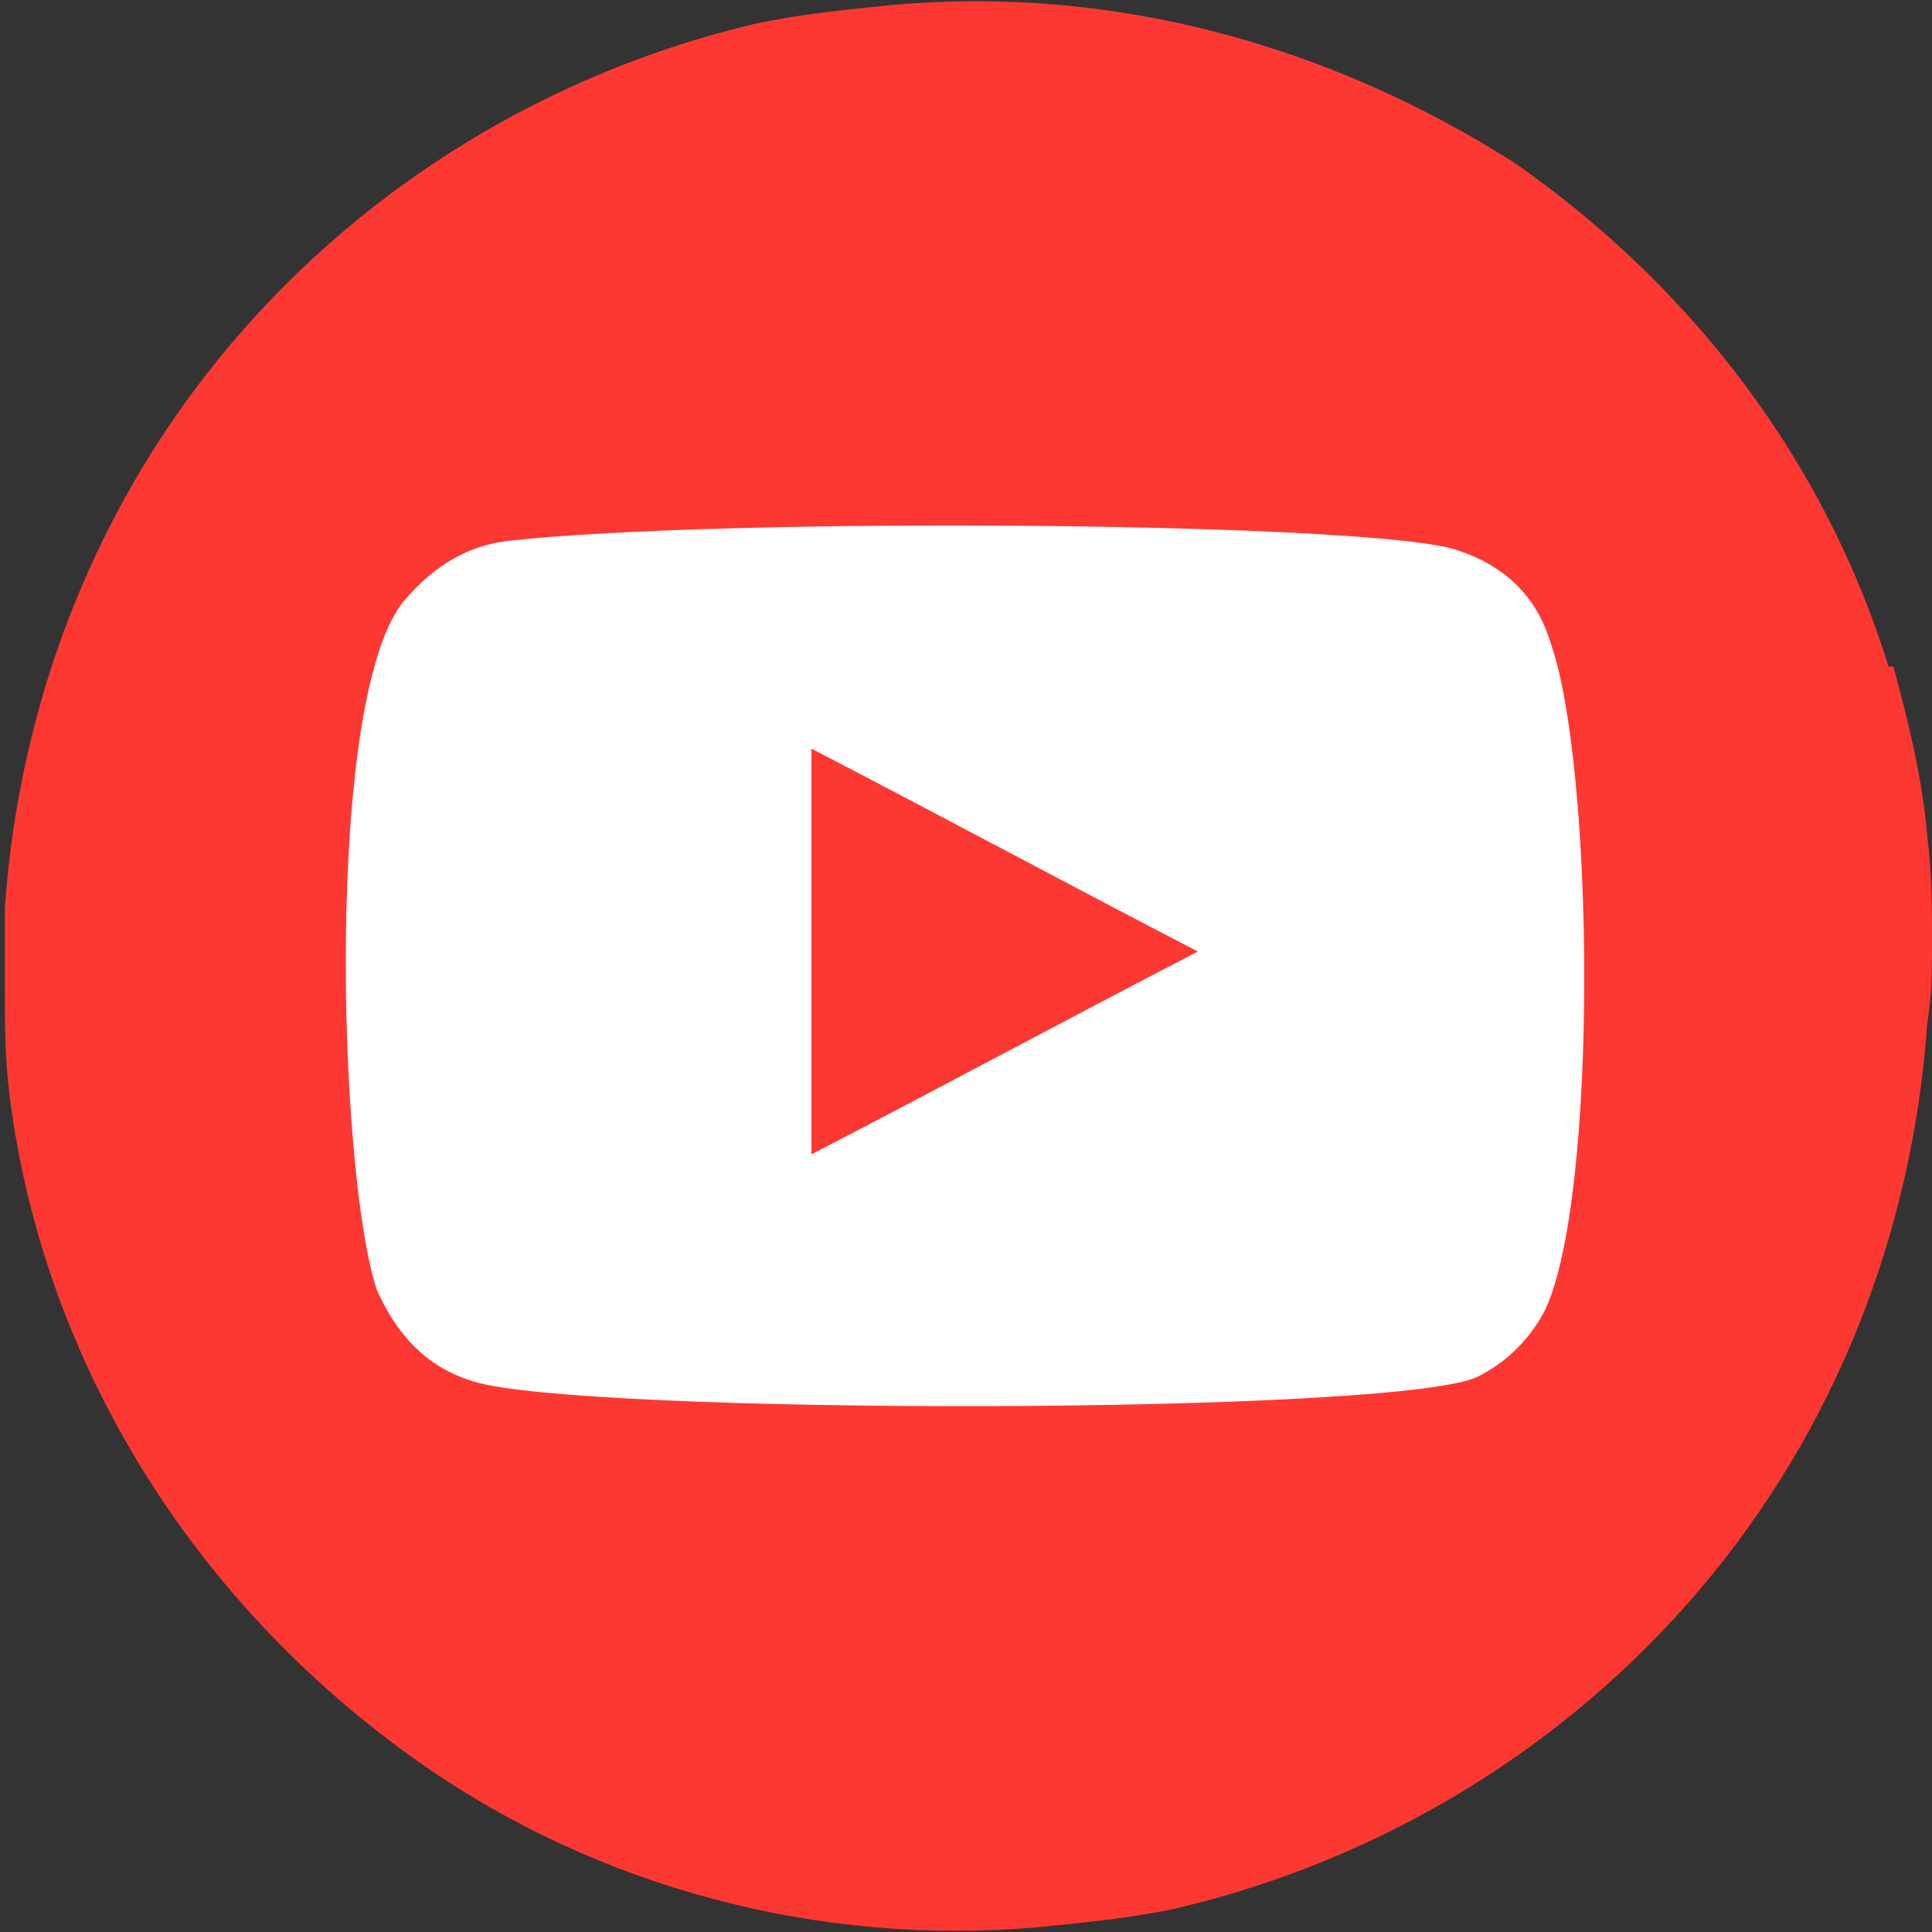
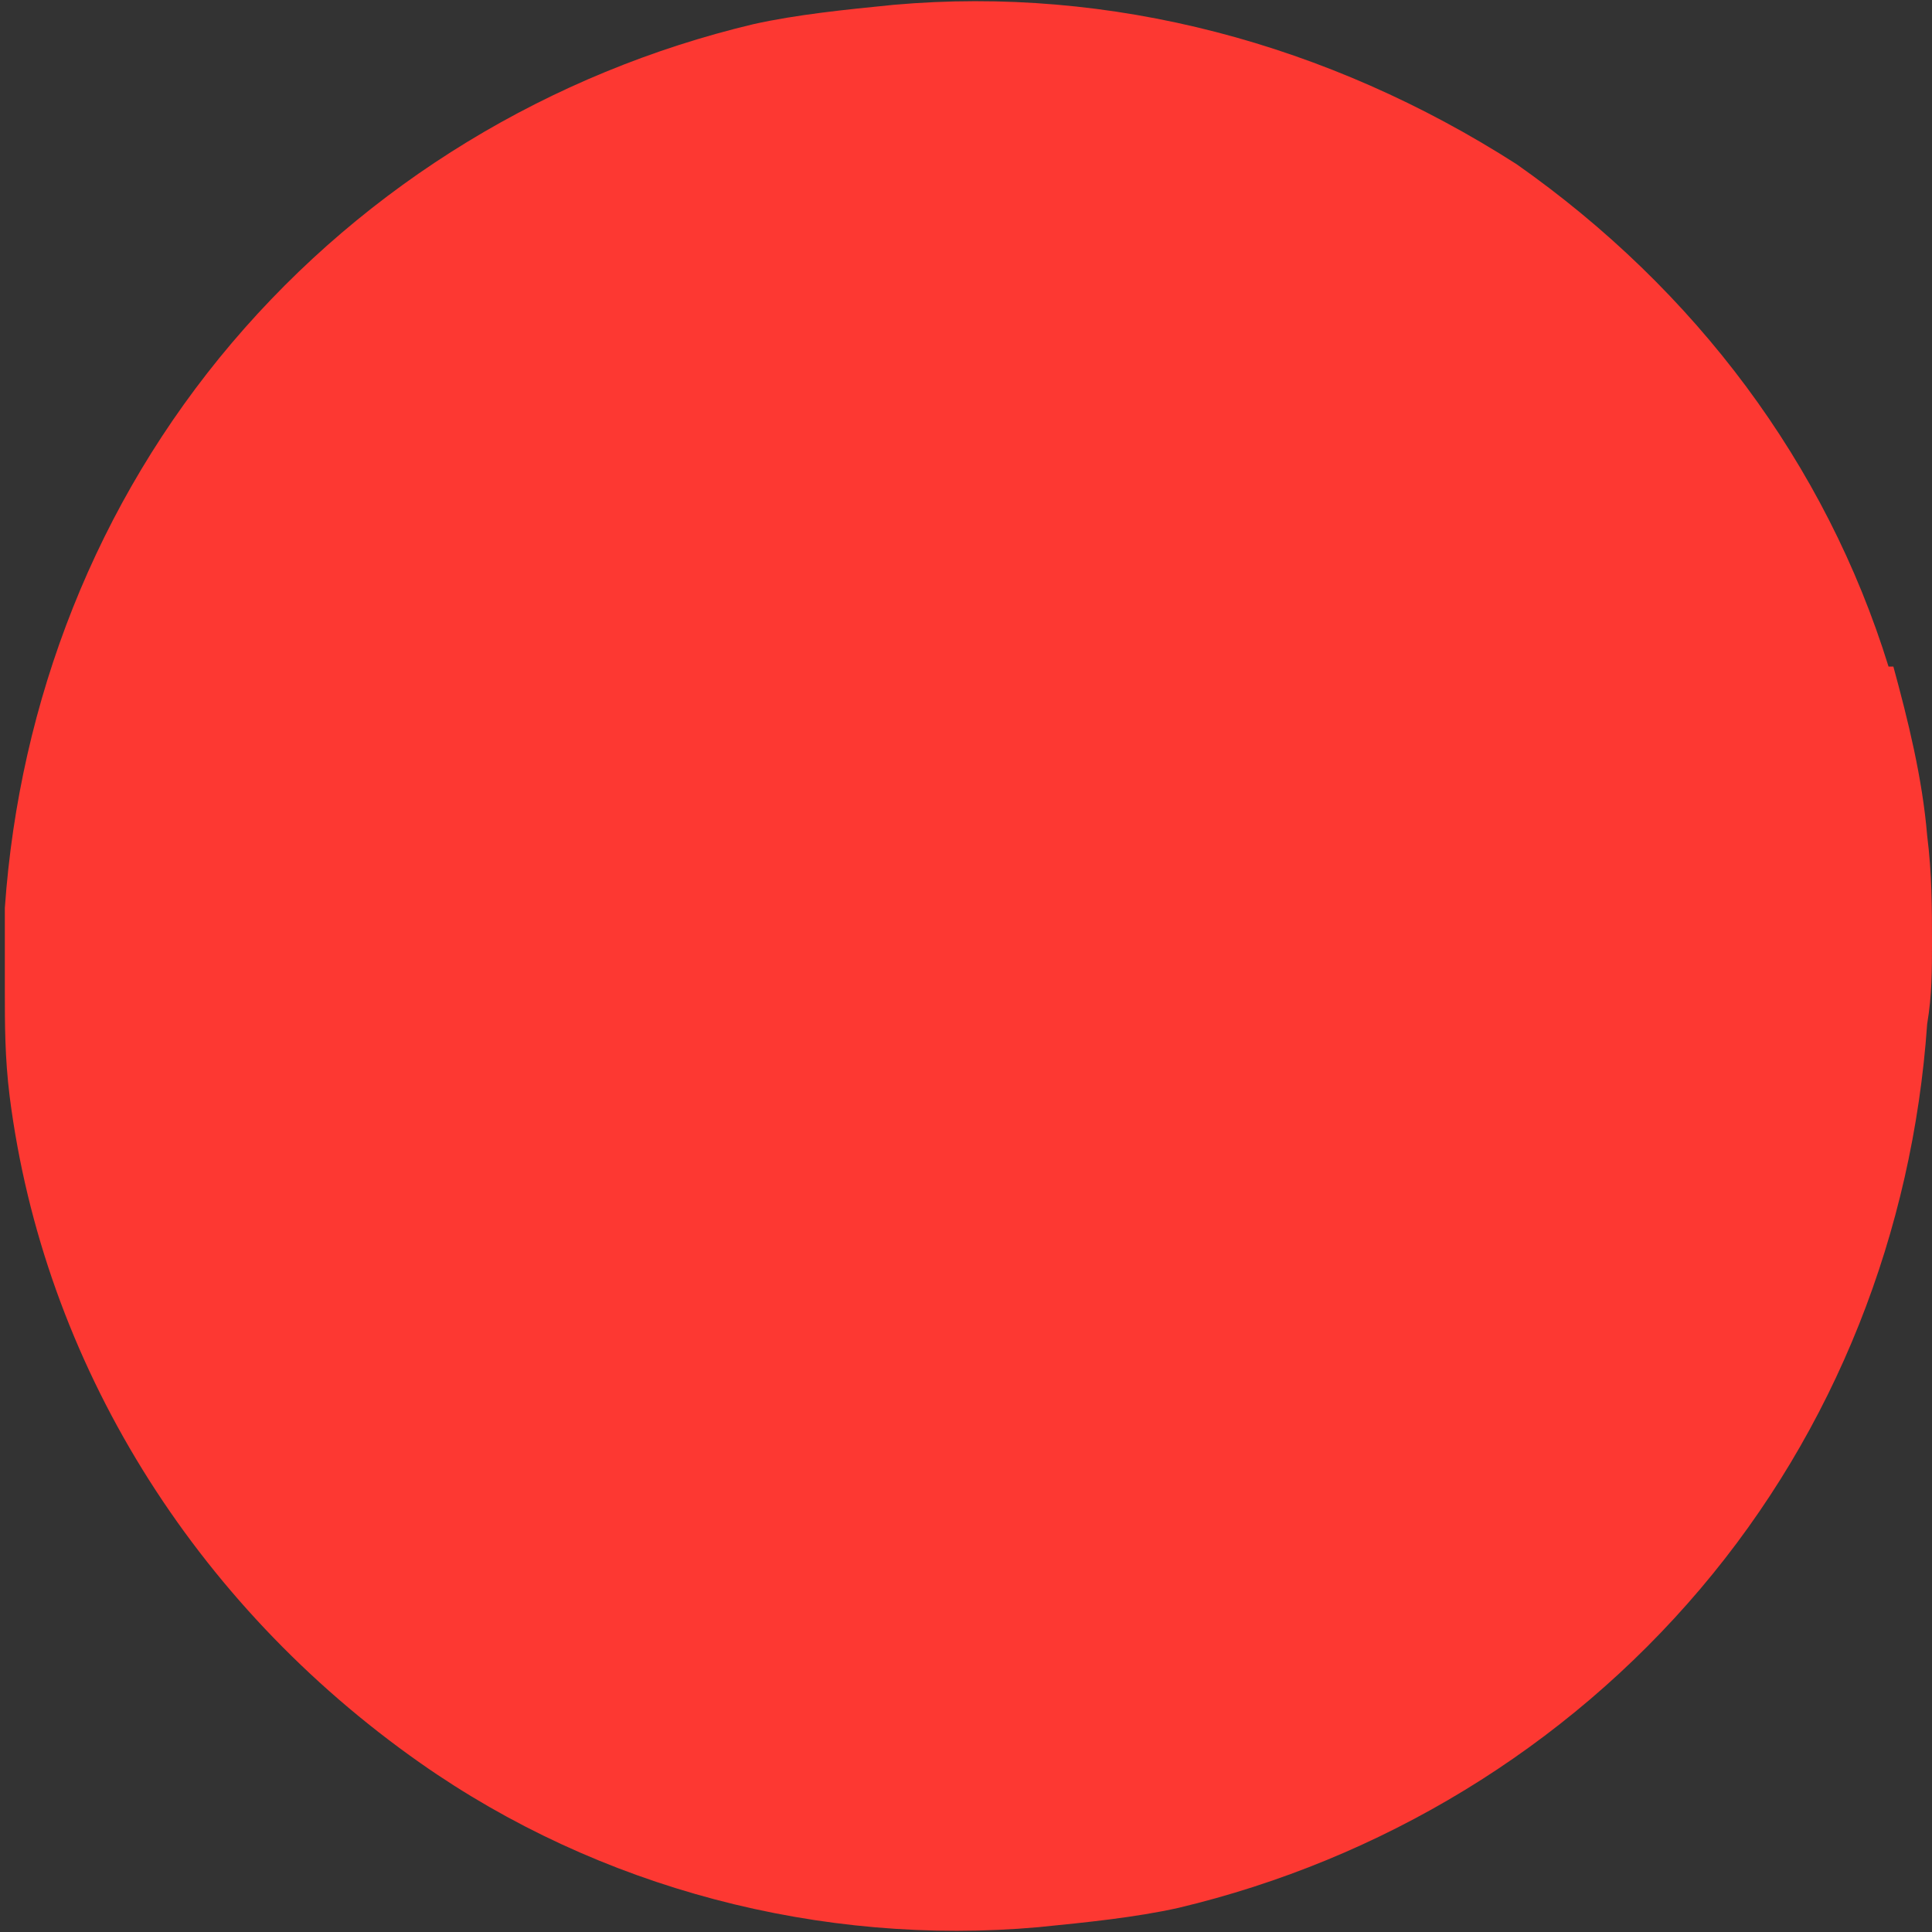
<svg xmlns="http://www.w3.org/2000/svg" version="1.1" id="icon_-_facebook" x="0px" y="0px" viewBox="0 0 40 40" style="enable-background:new 0 0 40 40;" xml:space="preserve">
  <rect x="0" y="0" width="40" height="40" fill="#333333" stroke="none" />
  <style type="text/css">
	.st0{fill:#1877F2;}
	.st1{fill:#FD3832;}
	.st2{fill-rule:evenodd;clip-rule:evenodd;fill:#FFFFFF;}
</style>
  <path id="Path_1129_3_" class="st0" d="M23.1,33" />
  <path id="Path_1129_6_" class="st0" d="M16.9,7" />
  <g>
    <path class="st1" d="M40,19.5c0-0.7,0-1.4-0.1-2.2c-0.1-1.2-0.4-2.4-0.7-3.5l-0.1,0c-1.3-4.2-4-7.8-7.7-10.4   C27.5,0.9,23-0.3,18.5,0.1c-1,0.1-2,0.2-2.9,0.4c-4.2,1-8,3.3-10.8,6.6c-2.8,3.3-4.4,7.4-4.7,11.7l0,0c0,0.6,0,1.1,0,1.7   c0,0.7,0,1.4,0.1,2.2l0,0C0.9,28.2,4,33.2,8.7,36.5c3.7,2.6,8.3,3.8,12.8,3.4c1-0.1,2-0.2,2.9-0.4c4.2-1,8-3.3,10.8-6.6   c2.8-3.3,4.4-7.4,4.7-11.7l0,0C40,20.6,40,20.1,40,19.5z" />
-     <path class="st2" d="M9.8,28.6c-1-0.3-1.6-1-2-1.9C7,24.3,6.7,14.3,8.4,12.4c0.6-0.7,1.3-1.1,2.1-1.2c4.4-0.5,18.1-0.4,19.7,0.2   c0.9,0.3,1.6,0.9,1.9,1.9c0.9,2.5,1,11.4-0.1,13.8c-0.3,0.6-0.8,1.1-1.4,1.4C29,29.3,12,29.3,9.8,28.6z M16.8,23.9   c2.7-1.4,5.3-2.8,8-4.2c-2.7-1.4-5.3-2.8-8-4.2C16.8,18.3,16.8,21.1,16.8,23.9z" />
  </g>
</svg>